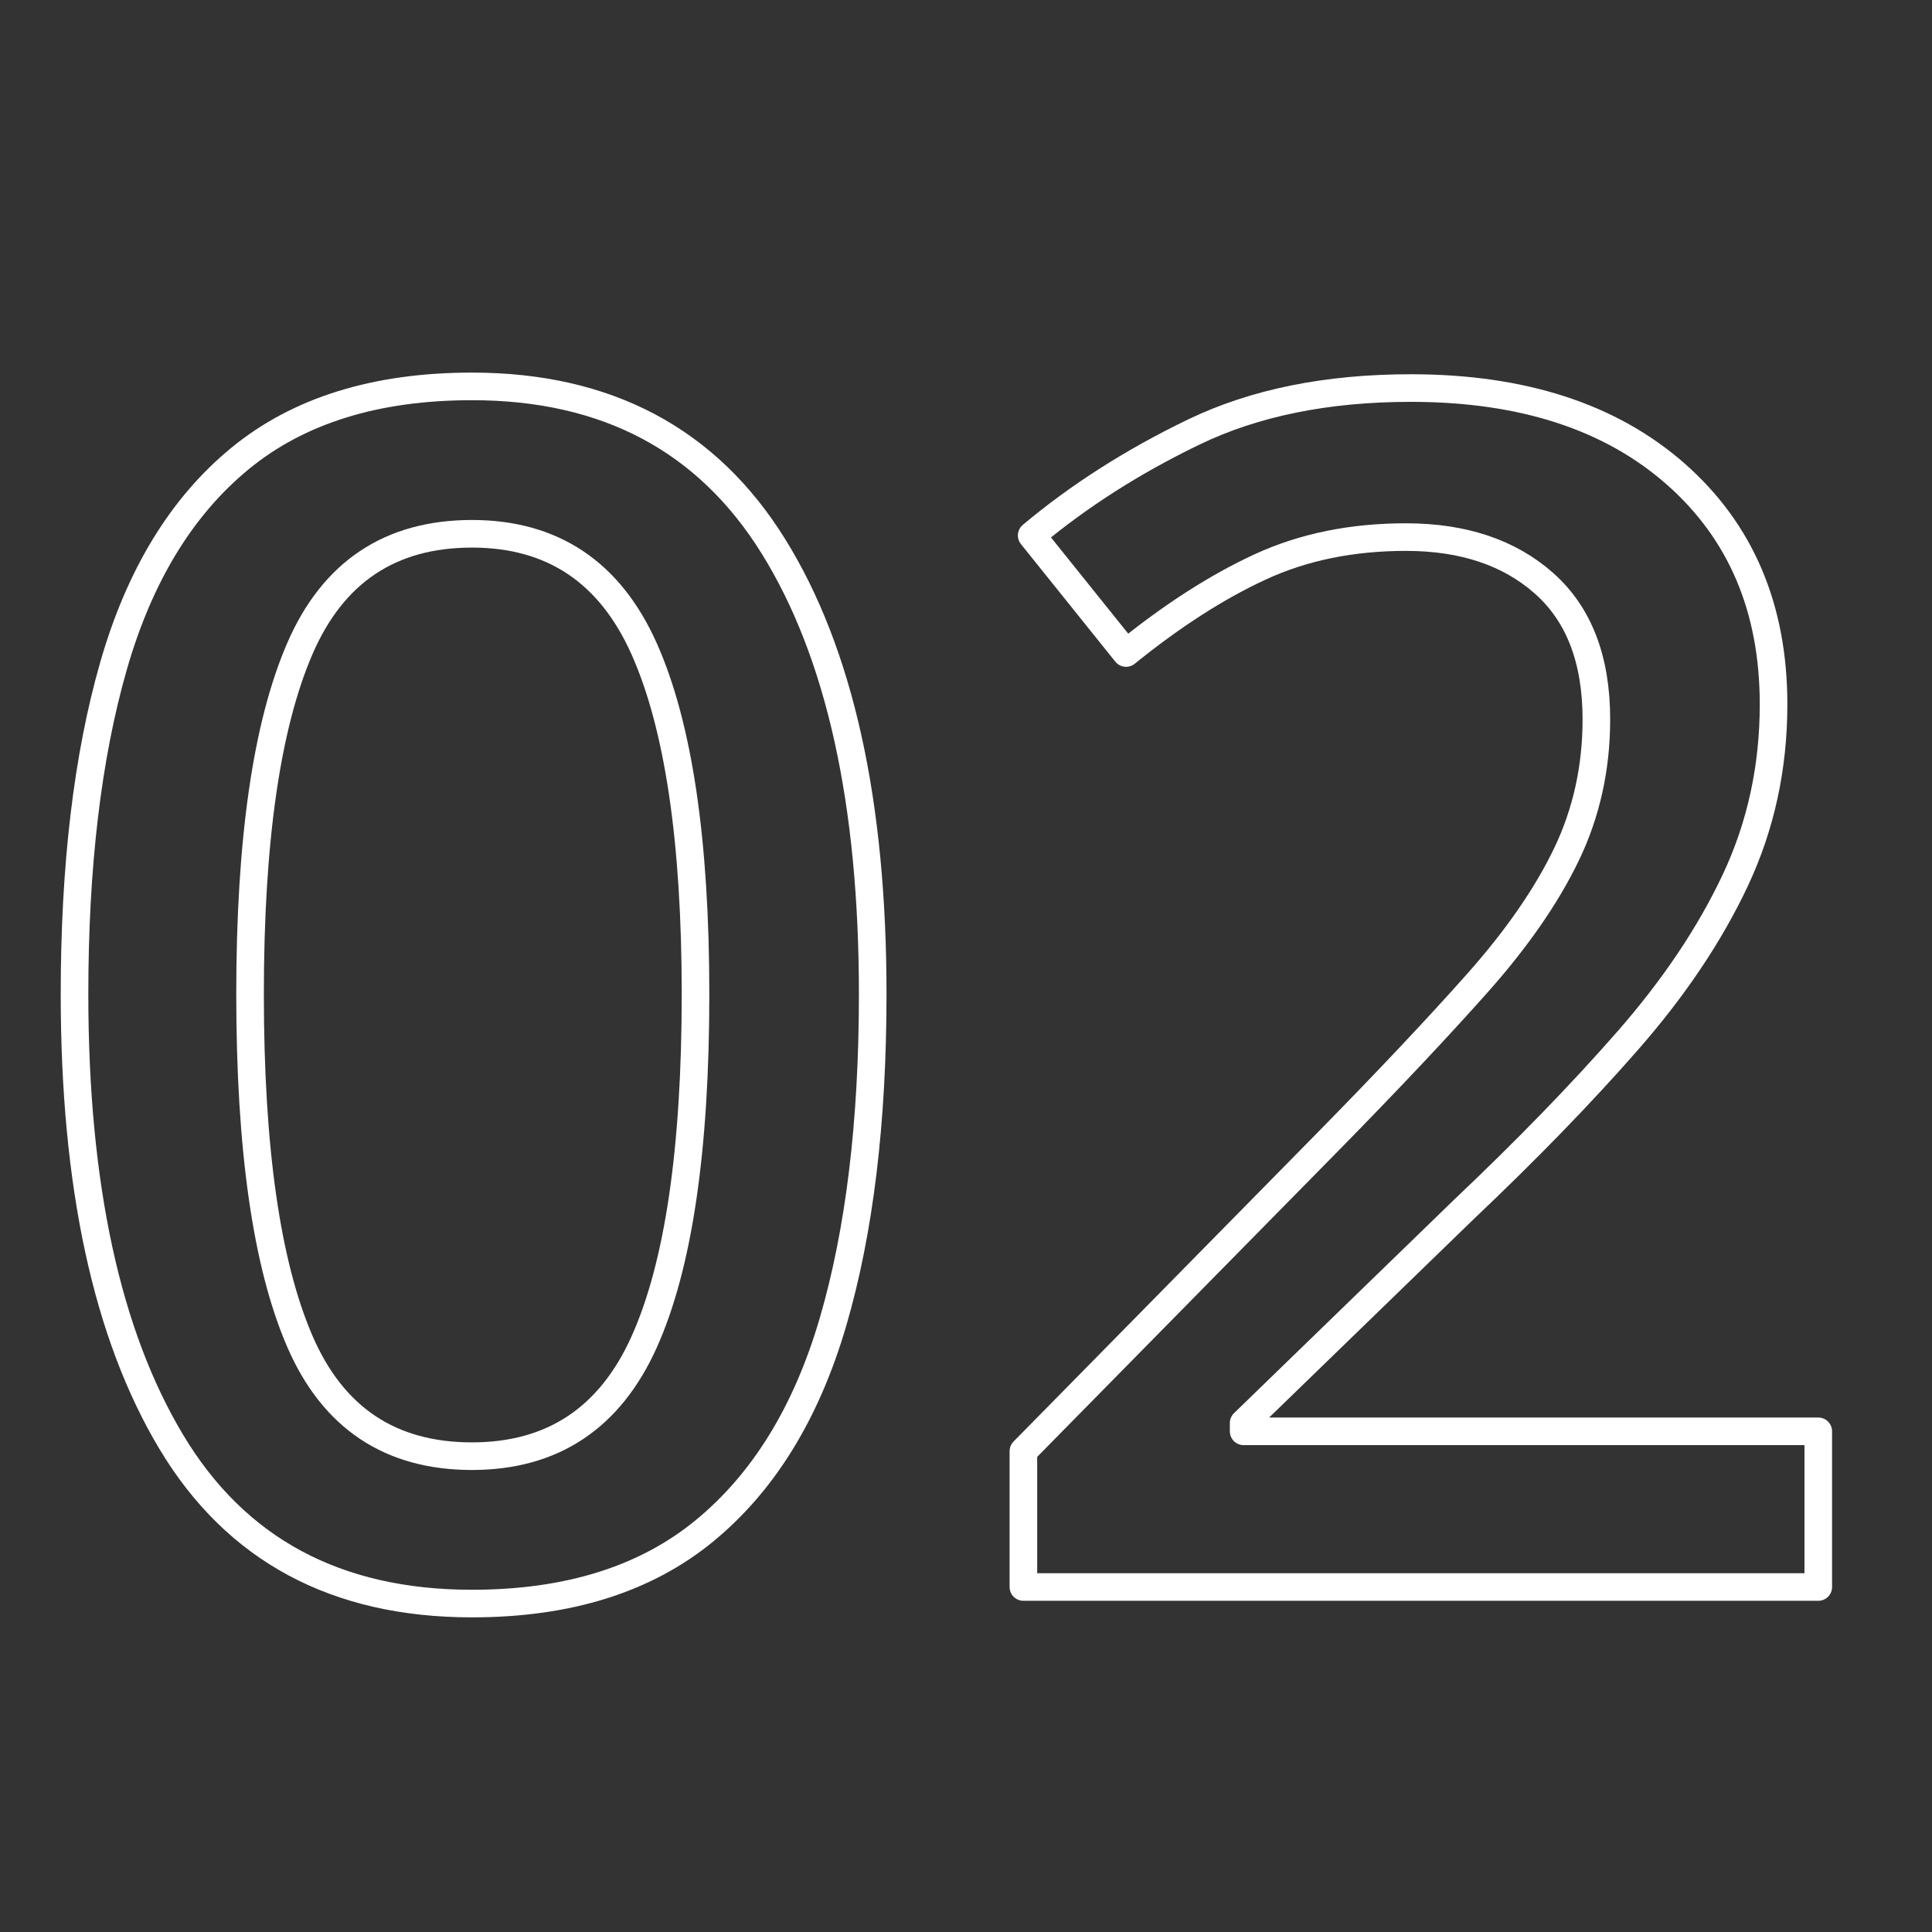
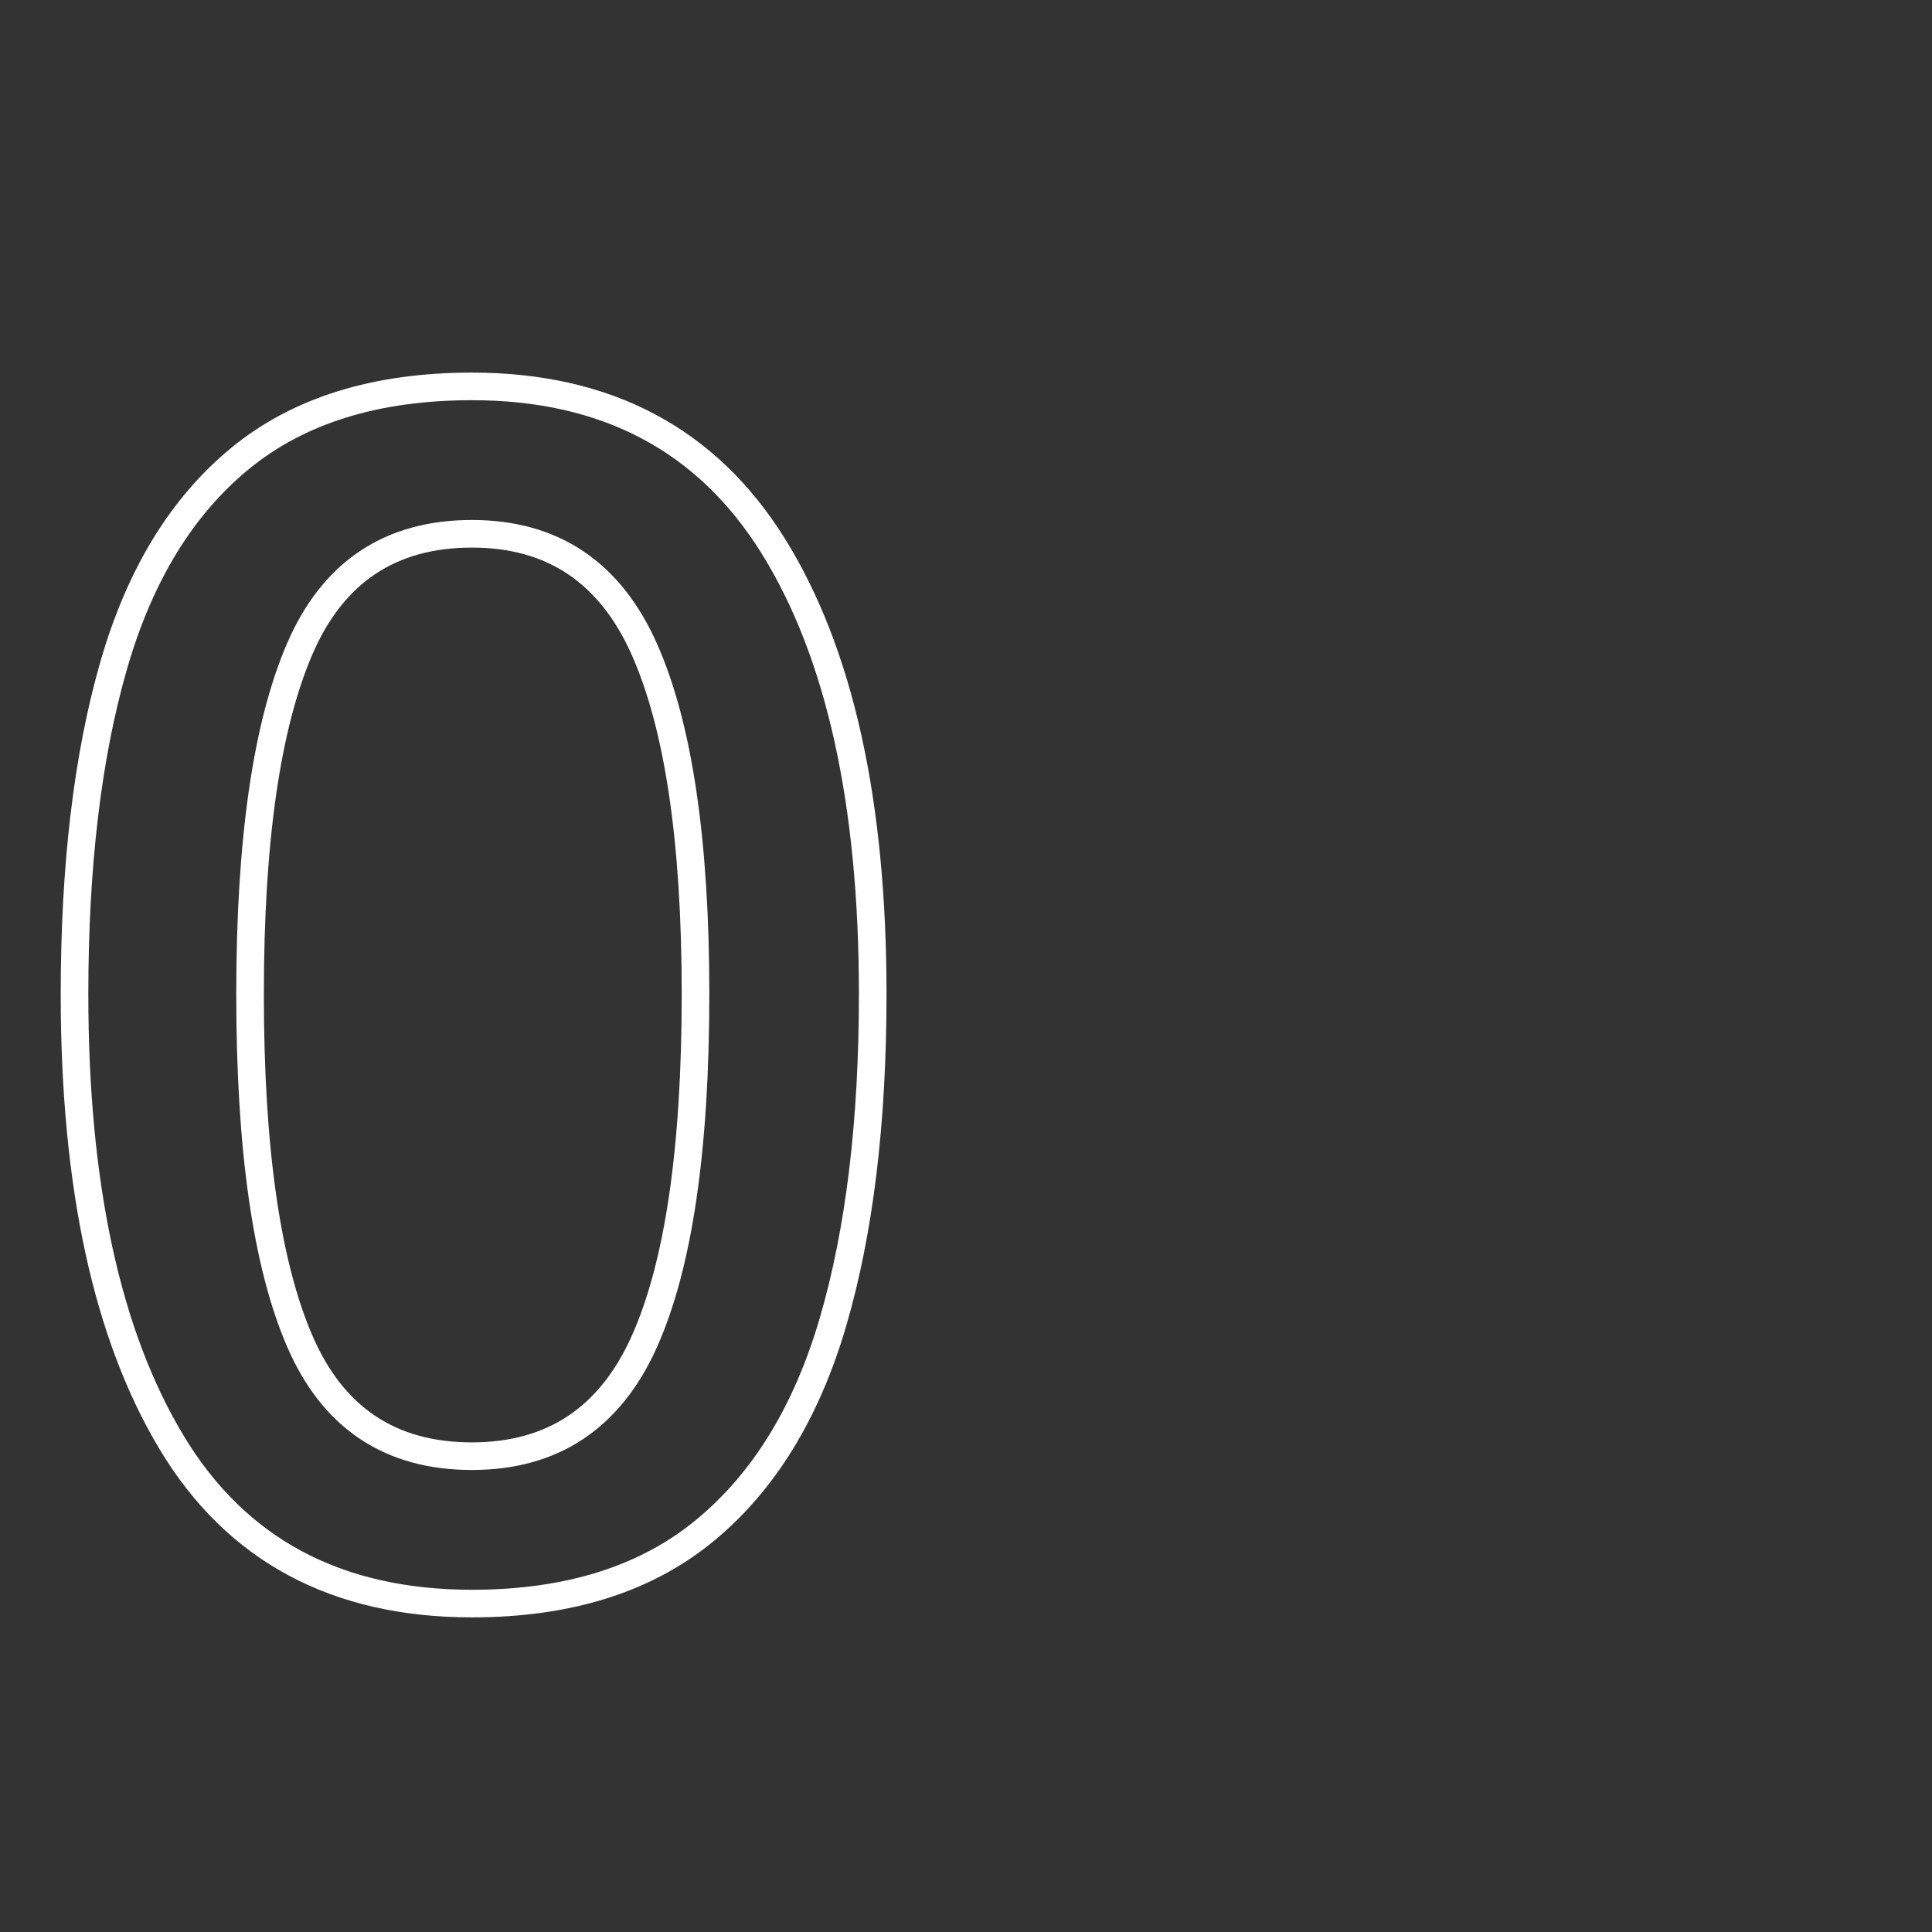
<svg xmlns="http://www.w3.org/2000/svg" id="_レイヤー_2" viewBox="0 0 140 140">
  <rect x="0" y="0" width="140" height="140" fill="#333333" stroke="none" />
  <defs>
    <style>.cls-1,.cls-2{fill:none;}.cls-2{stroke:#fff;stroke-linecap:round;stroke-linejoin:round;stroke-width:2px;}.cls-3{clip-path:url(#clippath);}</style>
    <clipPath id="clippath">
      <rect class="cls-1" width="140" height="140" />
    </clipPath>
  </defs>
  <g id="_01">
    <g class="cls-3">
      <path class="cls-2" d="M63.24,72.04c0,9.281-.96,17.201-2.88,23.76-1.92,6.561-5.021,11.601-9.3,15.12-4.281,3.521-9.9,5.28-16.86,5.28-9.84,0-17.1-3.9-21.78-11.7-4.68-7.8-7.02-18.619-7.02-32.46,0-9.279.939-17.199,2.82-23.76,1.878-6.559,4.938-11.58,9.18-15.06,4.239-3.48,9.84-5.22,16.8-5.22,9.759,0,17.04,3.861,21.84,11.58,4.8,7.721,7.2,18.54,7.2,32.46ZM18.12,72.04c0,11.201,1.2,19.581,3.6,25.14,2.4,5.561,6.559,8.34,12.48,8.34,5.838,0,9.999-2.76,12.48-8.28,2.479-5.52,3.72-13.92,3.72-25.2,0-11.119-1.241-19.459-3.72-25.02-2.481-5.56-6.642-8.34-12.48-8.34-5.921,0-10.08,2.78-12.48,8.34-2.4,5.561-3.6,13.901-3.6,25.02Z" />
-       <path class="cls-2" d="M131.759,115h-57.6v-9.84l22.08-22.44c4.32-4.399,7.92-8.22,10.8-11.46,2.88-3.24,5.04-6.36,6.48-9.36s2.16-6.259,2.16-9.78c0-4.32-1.26-7.6-3.78-9.84-2.52-2.239-5.861-3.36-10.02-3.36-3.921,0-7.44.72-10.56,2.16-3.12,1.44-6.36,3.521-9.72,6.24l-6.84-8.52c3.438-2.88,7.359-5.379,11.76-7.5,4.399-2.119,9.64-3.18,15.72-3.18,8.079,0,14.479,2.081,19.2,6.24,4.72,4.161,7.08,9.72,7.08,16.68,0,4.56-.92,8.801-2.76,12.72-1.841,3.921-4.44,7.8-7.8,11.64-3.36,3.84-7.32,7.92-11.88,12.24l-15.96,15.48v.6h41.64v11.28Z" />
    </g>
  </g>
</svg>